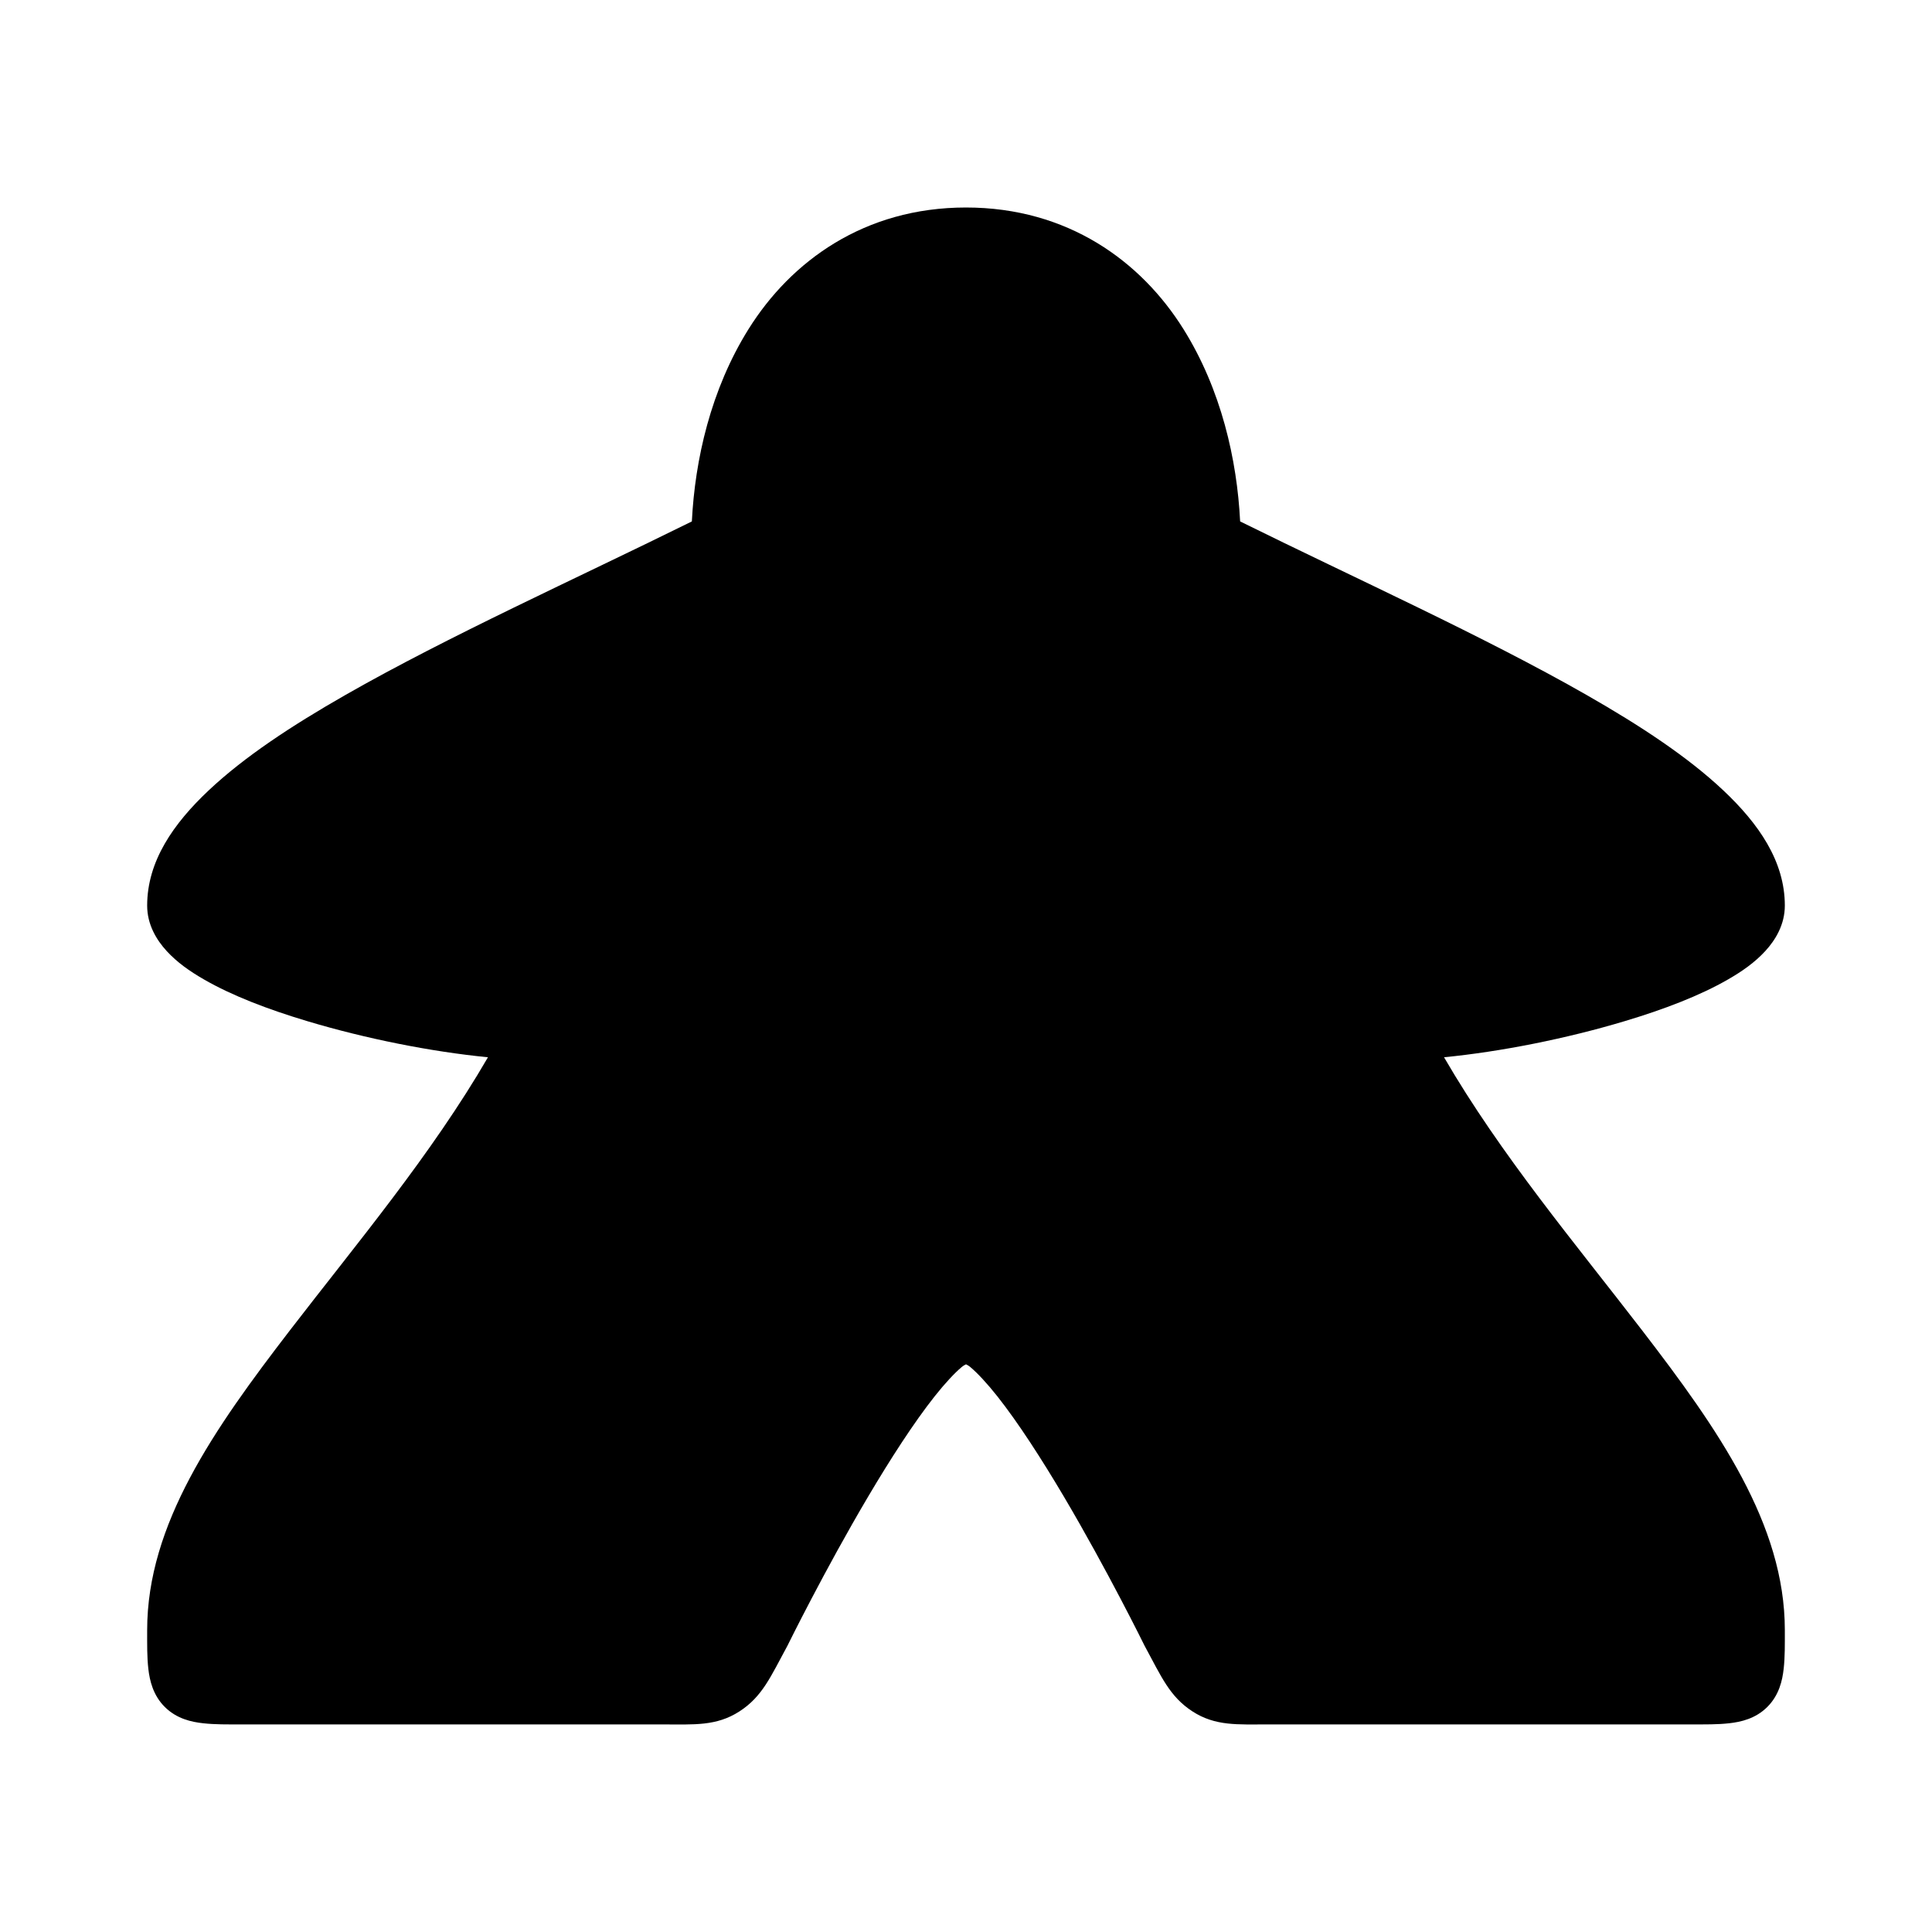
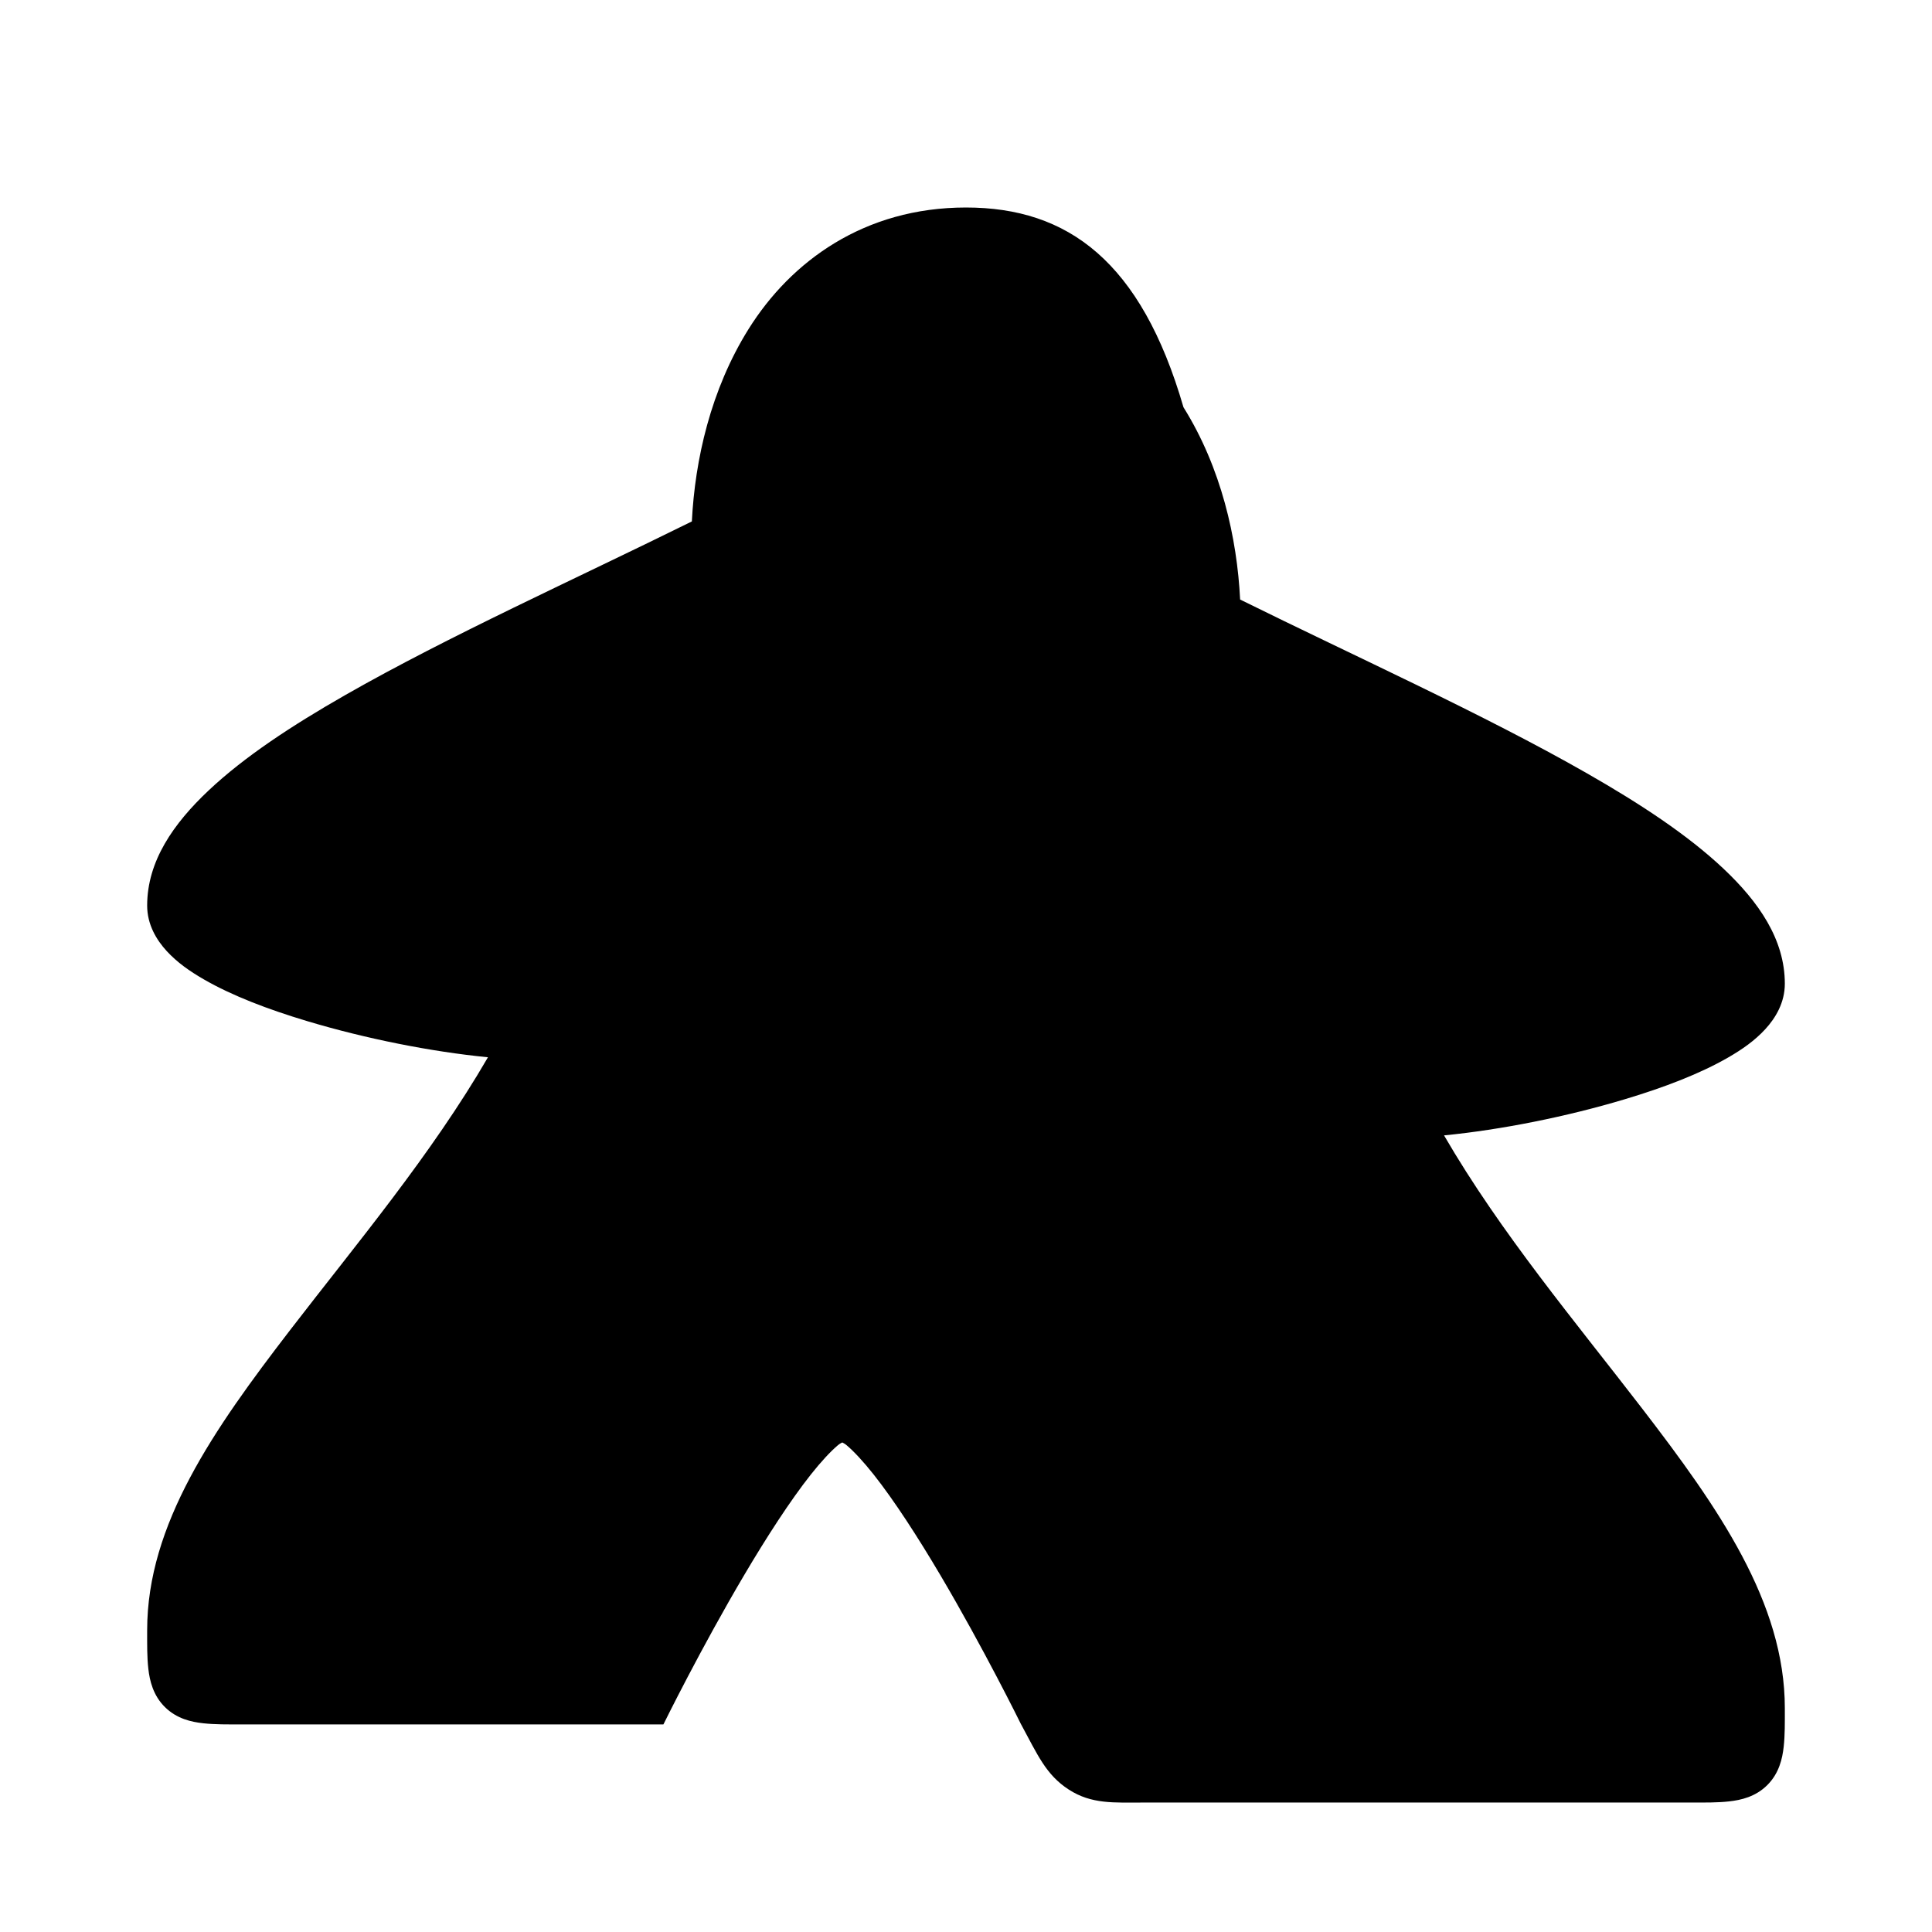
<svg xmlns="http://www.w3.org/2000/svg" width="800px" height="800px" viewBox="0 0 512 512">
-   <path fill="#000000" d="M256 54.99c-27 0-46.418 14.287-57.633 32.23-10.03 16.047-14.203 34.66-15.017 50.962-30.608 15.135-64.515 30.394-91.815 45.994-14.32 8.183-26.805 16.414-36.203 25.26C45.934 218.28 39 228.24 39 239.99c0 5 2.44 9.075 5.19 12.065 2.754 2.99 6.054 5.312 9.812 7.48 7.515 4.336 16.99 7.95 27.412 11.076 15.483 4.646 32.823 8.1 47.9 9.577-14.996 25.84-34.953 49.574-52.447 72.315C56.65 378.785 39 403.99 39 431.99c0 4-.044 7.123.31 10.26.355 3.137 1.256 7.053 4.41 10.156 3.155 3.104 7.017 3.938 10.163 4.28 3.146.345 6.315.304 10.38.304h111.542c8.097 0 14.026.492 20.125-3.43 6.1-3.92 8.324-9.275 12.67-17.275l.088-.16.08-.166s9.723-19.77 21.324-39.388c5.8-9.808 12.097-19.576 17.574-26.498 2.74-3.46 5.304-6.204 7.15-7.754.564-.472.82-.56 1.184-.76.363.2.62.288 1.184.76 1.846 1.55 4.41 4.294 7.15 7.754 5.477 6.922 11.774 16.69 17.574 26.498 11.6 19.618 21.324 39.387 21.324 39.387l.08.165.088.16c4.346 8 6.55 13.323 12.61 17.254 6.058 3.93 11.974 3.45 19.957 3.45H448c4 0 7.12.043 10.244-.304 3.123-.347 6.998-1.21 10.12-4.332 3.12-3.122 3.984-6.997 4.33-10.12.348-3.122.306-6.244.306-10.244 0-28-17.65-53.205-37.867-79.488-17.493-22.74-37.45-46.474-52.447-72.315 15.077-1.478 32.417-4.93 47.9-9.576 10.422-3.125 19.897-6.74 27.412-11.075 3.758-2.168 7.058-4.49 9.81-7.48 2.753-2.99 5.192-7.065 5.192-12.065 0-11.75-6.934-21.71-16.332-30.554-9.398-8.846-21.883-17.077-36.203-25.26-27.3-15.6-61.207-30.86-91.815-45.994-.814-16.3-4.988-34.915-15.017-50.96C302.418 69.276 283 54.99 256 54.99z" />
+   <path fill="#000000" d="M256 54.99c-27 0-46.418 14.287-57.633 32.23-10.03 16.047-14.203 34.66-15.017 50.962-30.608 15.135-64.515 30.394-91.815 45.994-14.32 8.183-26.805 16.414-36.203 25.26C45.934 218.28 39 228.24 39 239.99c0 5 2.44 9.075 5.19 12.065 2.754 2.99 6.054 5.312 9.812 7.48 7.515 4.336 16.99 7.95 27.412 11.076 15.483 4.646 32.823 8.1 47.9 9.577-14.996 25.84-34.953 49.574-52.447 72.315C56.65 378.785 39 403.99 39 431.99c0 4-.044 7.123.31 10.26.355 3.137 1.256 7.053 4.41 10.156 3.155 3.104 7.017 3.938 10.163 4.28 3.146.345 6.315.304 10.38.304h111.542l.088-.16.08-.166s9.723-19.77 21.324-39.388c5.8-9.808 12.097-19.576 17.574-26.498 2.74-3.46 5.304-6.204 7.15-7.754.564-.472.82-.56 1.184-.76.363.2.62.288 1.184.76 1.846 1.55 4.41 4.294 7.15 7.754 5.477 6.922 11.774 16.69 17.574 26.498 11.6 19.618 21.324 39.387 21.324 39.387l.08.165.088.16c4.346 8 6.55 13.323 12.61 17.254 6.058 3.93 11.974 3.45 19.957 3.45H448c4 0 7.12.043 10.244-.304 3.123-.347 6.998-1.21 10.12-4.332 3.12-3.122 3.984-6.997 4.33-10.12.348-3.122.306-6.244.306-10.244 0-28-17.65-53.205-37.867-79.488-17.493-22.74-37.45-46.474-52.447-72.315 15.077-1.478 32.417-4.93 47.9-9.576 10.422-3.125 19.897-6.74 27.412-11.075 3.758-2.168 7.058-4.49 9.81-7.48 2.753-2.99 5.192-7.065 5.192-12.065 0-11.75-6.934-21.71-16.332-30.554-9.398-8.846-21.883-17.077-36.203-25.26-27.3-15.6-61.207-30.86-91.815-45.994-.814-16.3-4.988-34.915-15.017-50.96C302.418 69.276 283 54.99 256 54.99z" />
</svg>